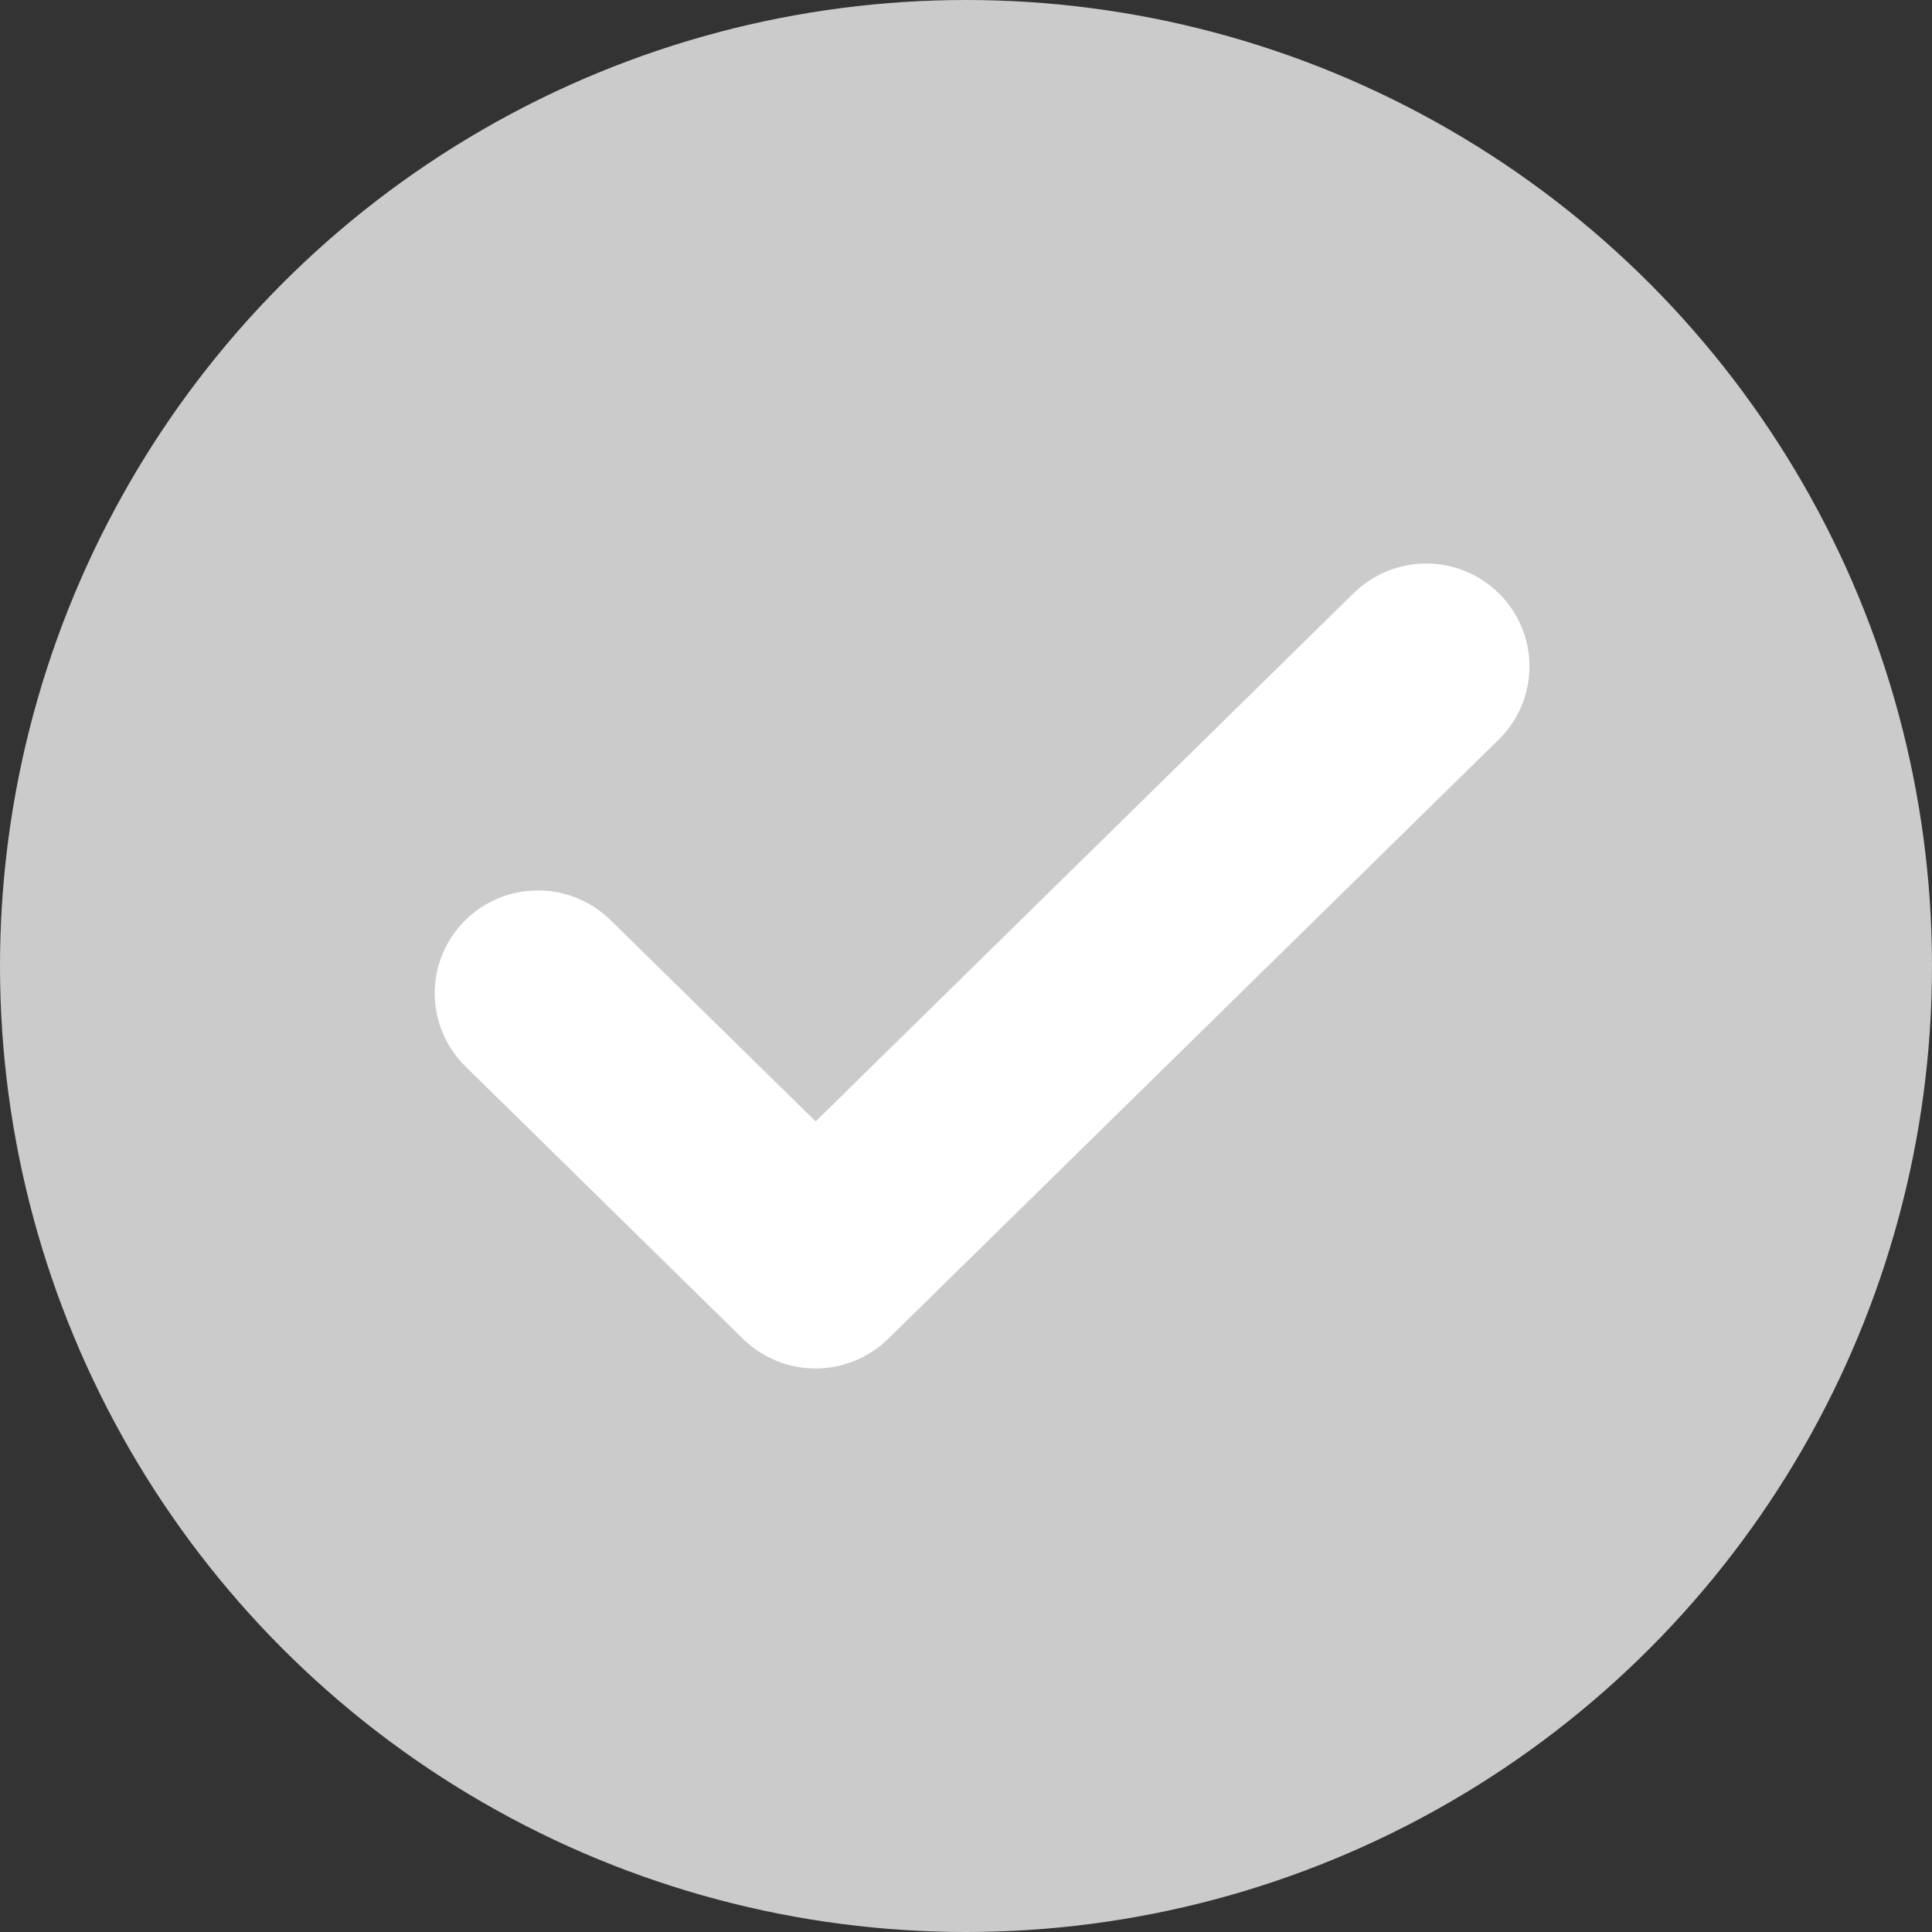
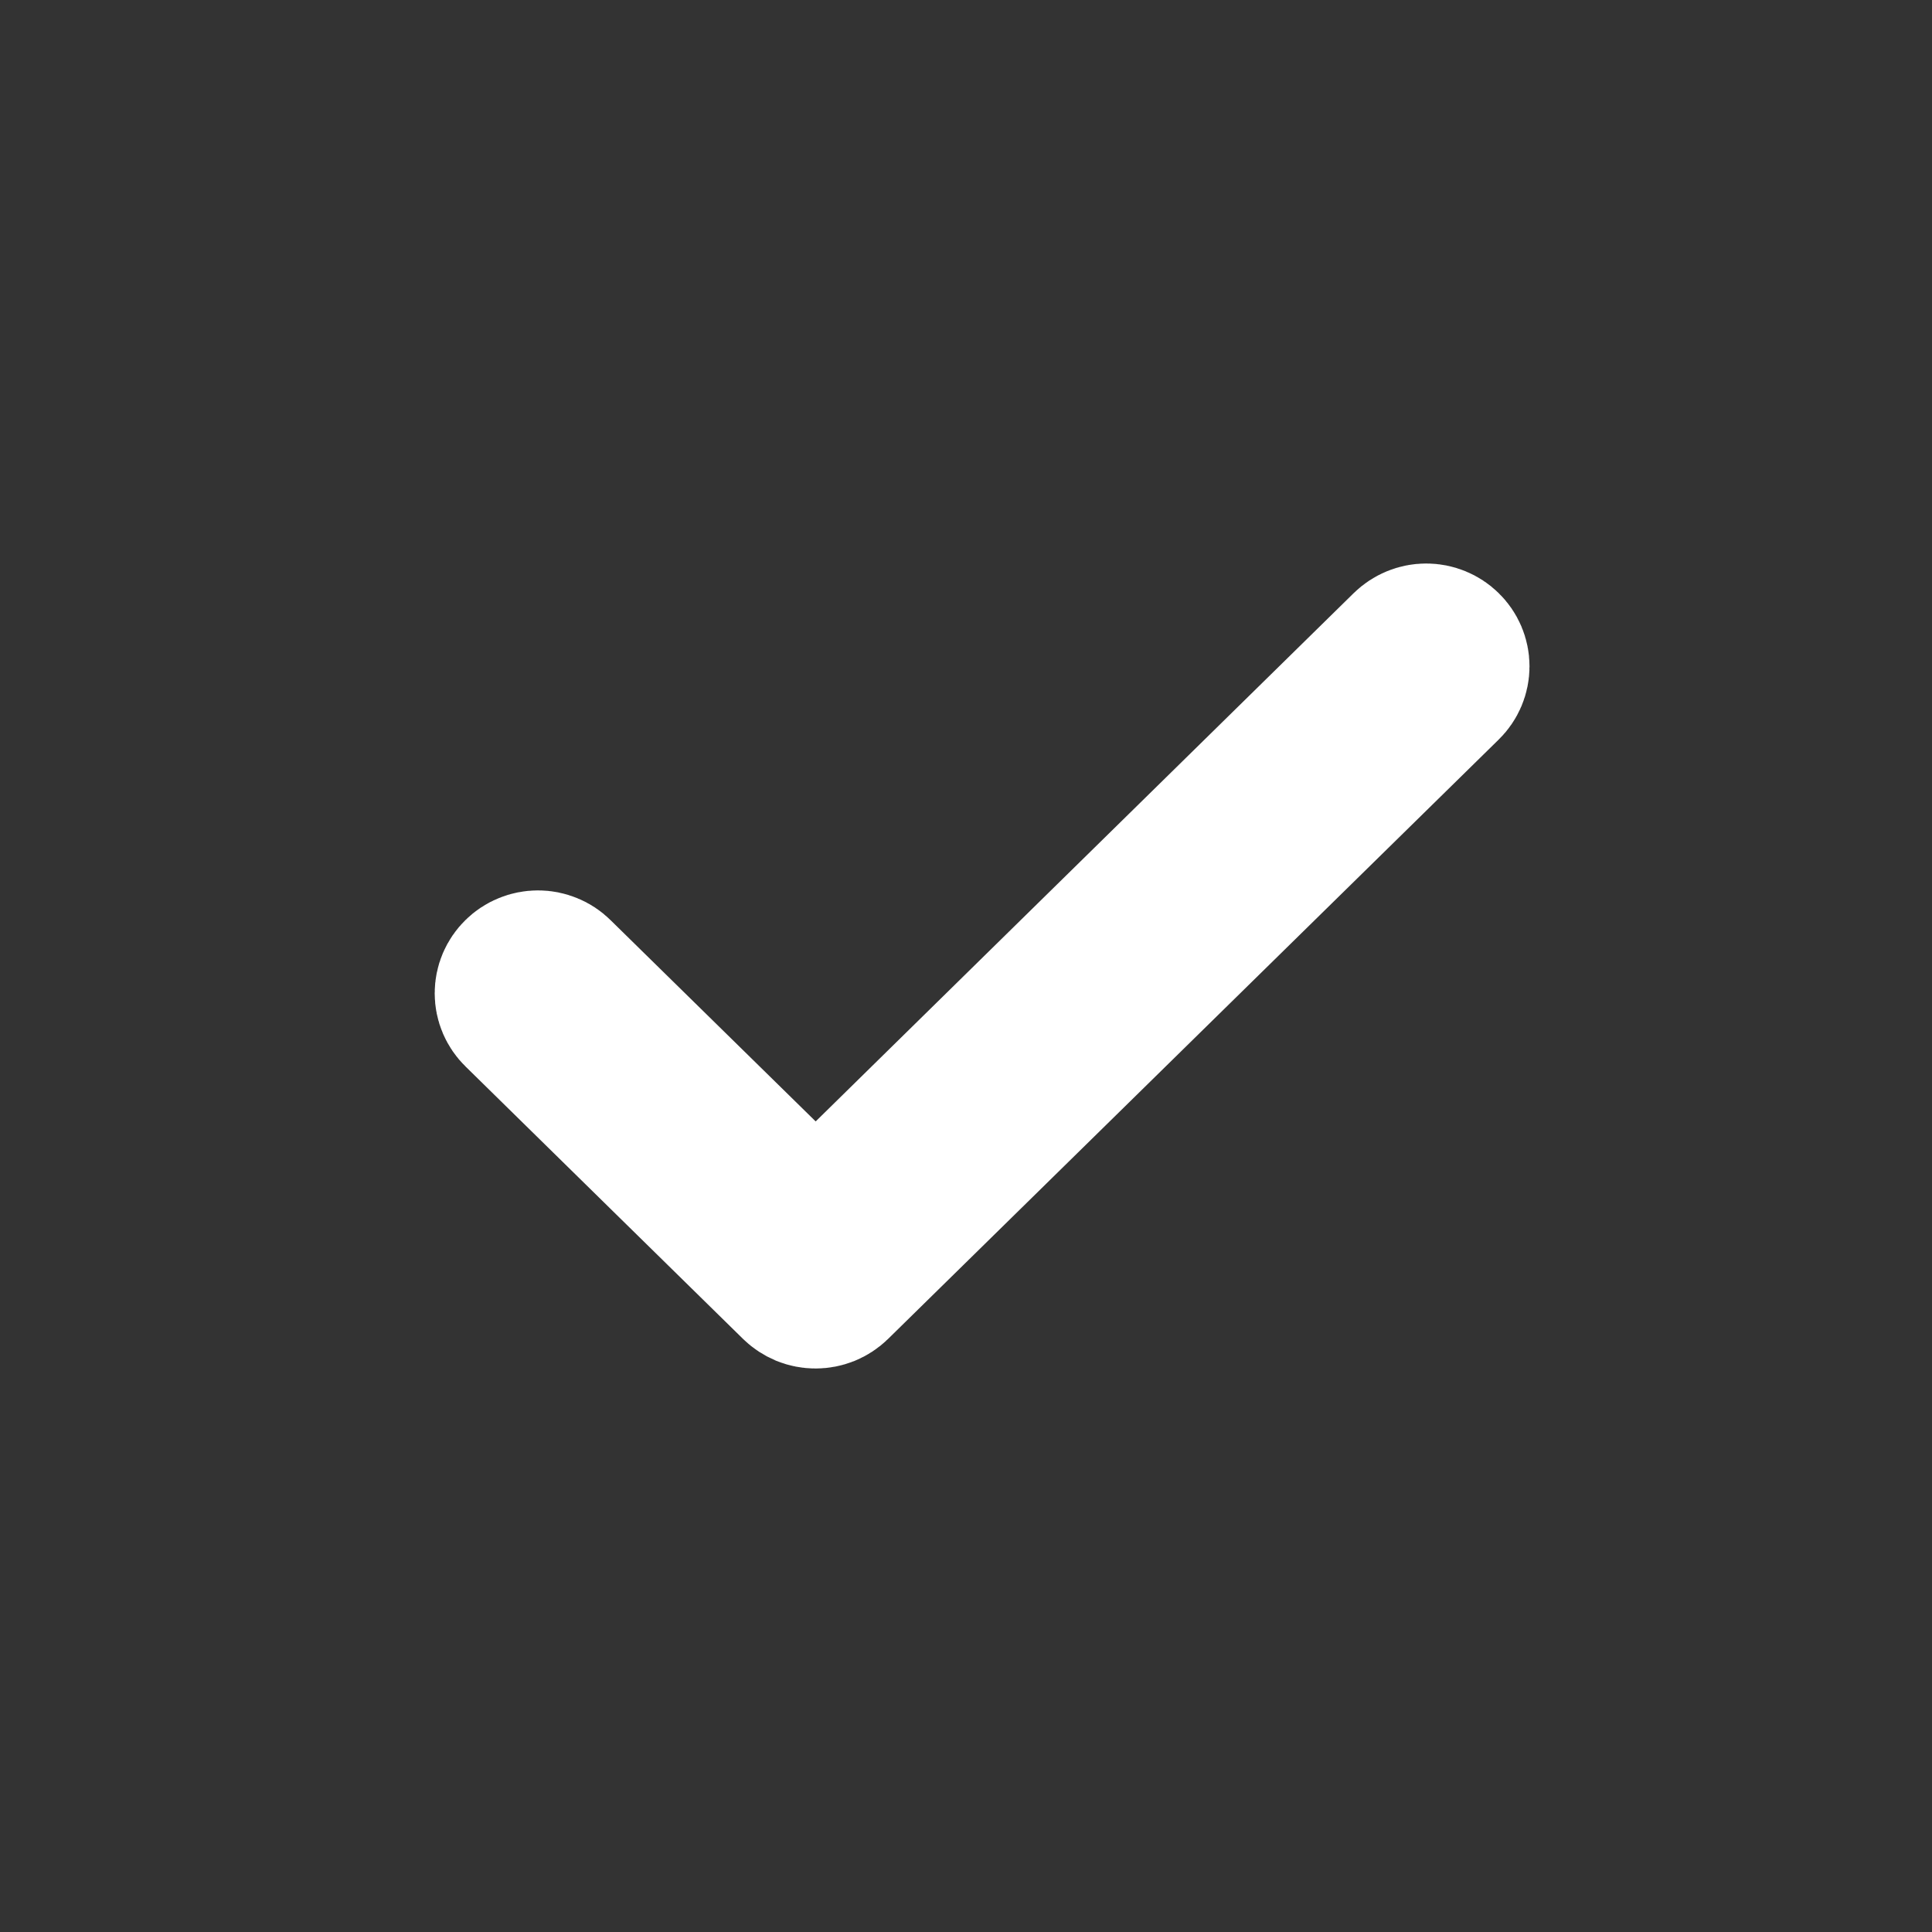
<svg xmlns="http://www.w3.org/2000/svg" width="30" height="30" viewBox="0 0 30 30" fill="none">
  <rect x="0" y="0" width="30" height="30" fill="#333333" stroke="none" />
-   <circle cx="15" cy="15" r="15" fill="#CBCBCB" />
  <path d="M12.664 20C12.617 20 12.571 19.991 12.528 19.974C12.486 19.956 12.447 19.931 12.414 19.899L8.104 15.668C8.071 15.636 8.045 15.598 8.027 15.556C8.009 15.514 8 15.469 8 15.423C8 15.378 8.009 15.332 8.027 15.29C8.045 15.248 8.071 15.21 8.104 15.178C8.136 15.146 8.175 15.12 8.218 15.103C8.261 15.085 8.307 15.076 8.354 15.076C8.4 15.076 8.446 15.085 8.489 15.103C8.532 15.12 8.571 15.146 8.603 15.178L12.666 19.165L21.896 10.102C21.963 10.037 22.053 10 22.146 10C22.24 10 22.33 10.037 22.396 10.102C22.463 10.167 22.5 10.255 22.5 10.347C22.5 10.439 22.463 10.527 22.396 10.592L12.914 19.899C12.881 19.931 12.842 19.956 12.799 19.974C12.756 19.991 12.71 20 12.664 20Z" fill="white" stroke="white" stroke-width="2.5" />
</svg>